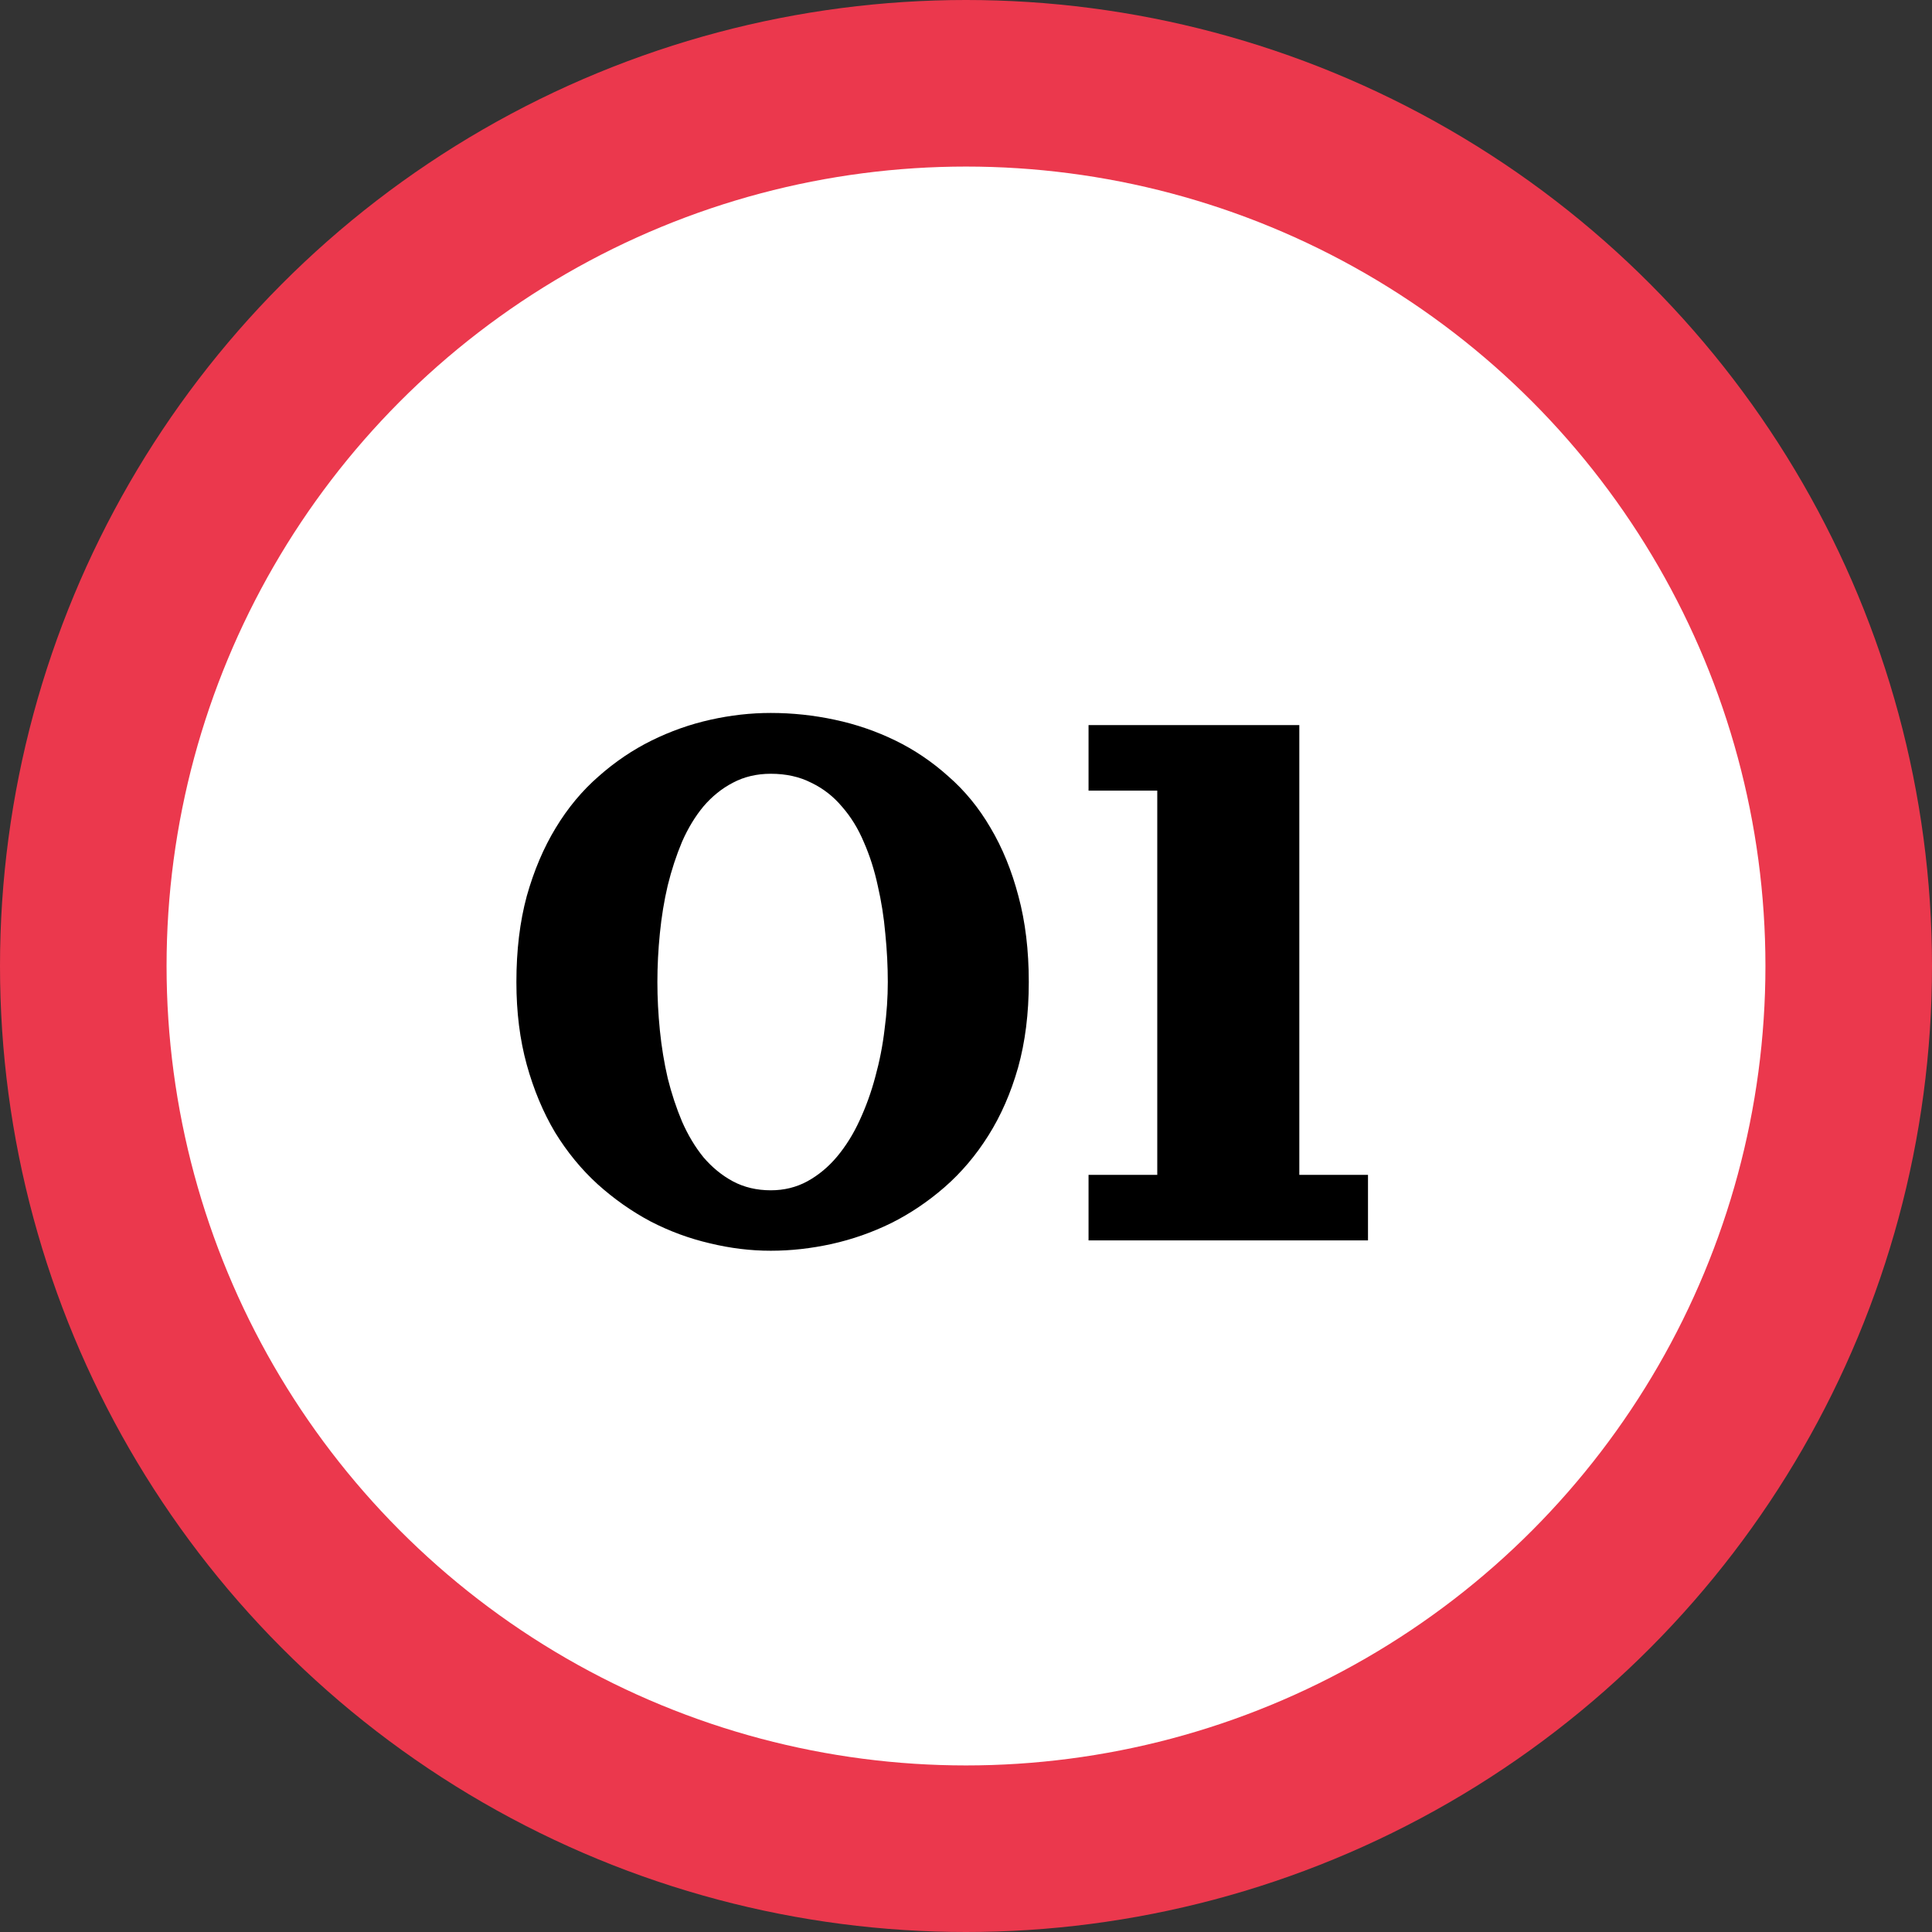
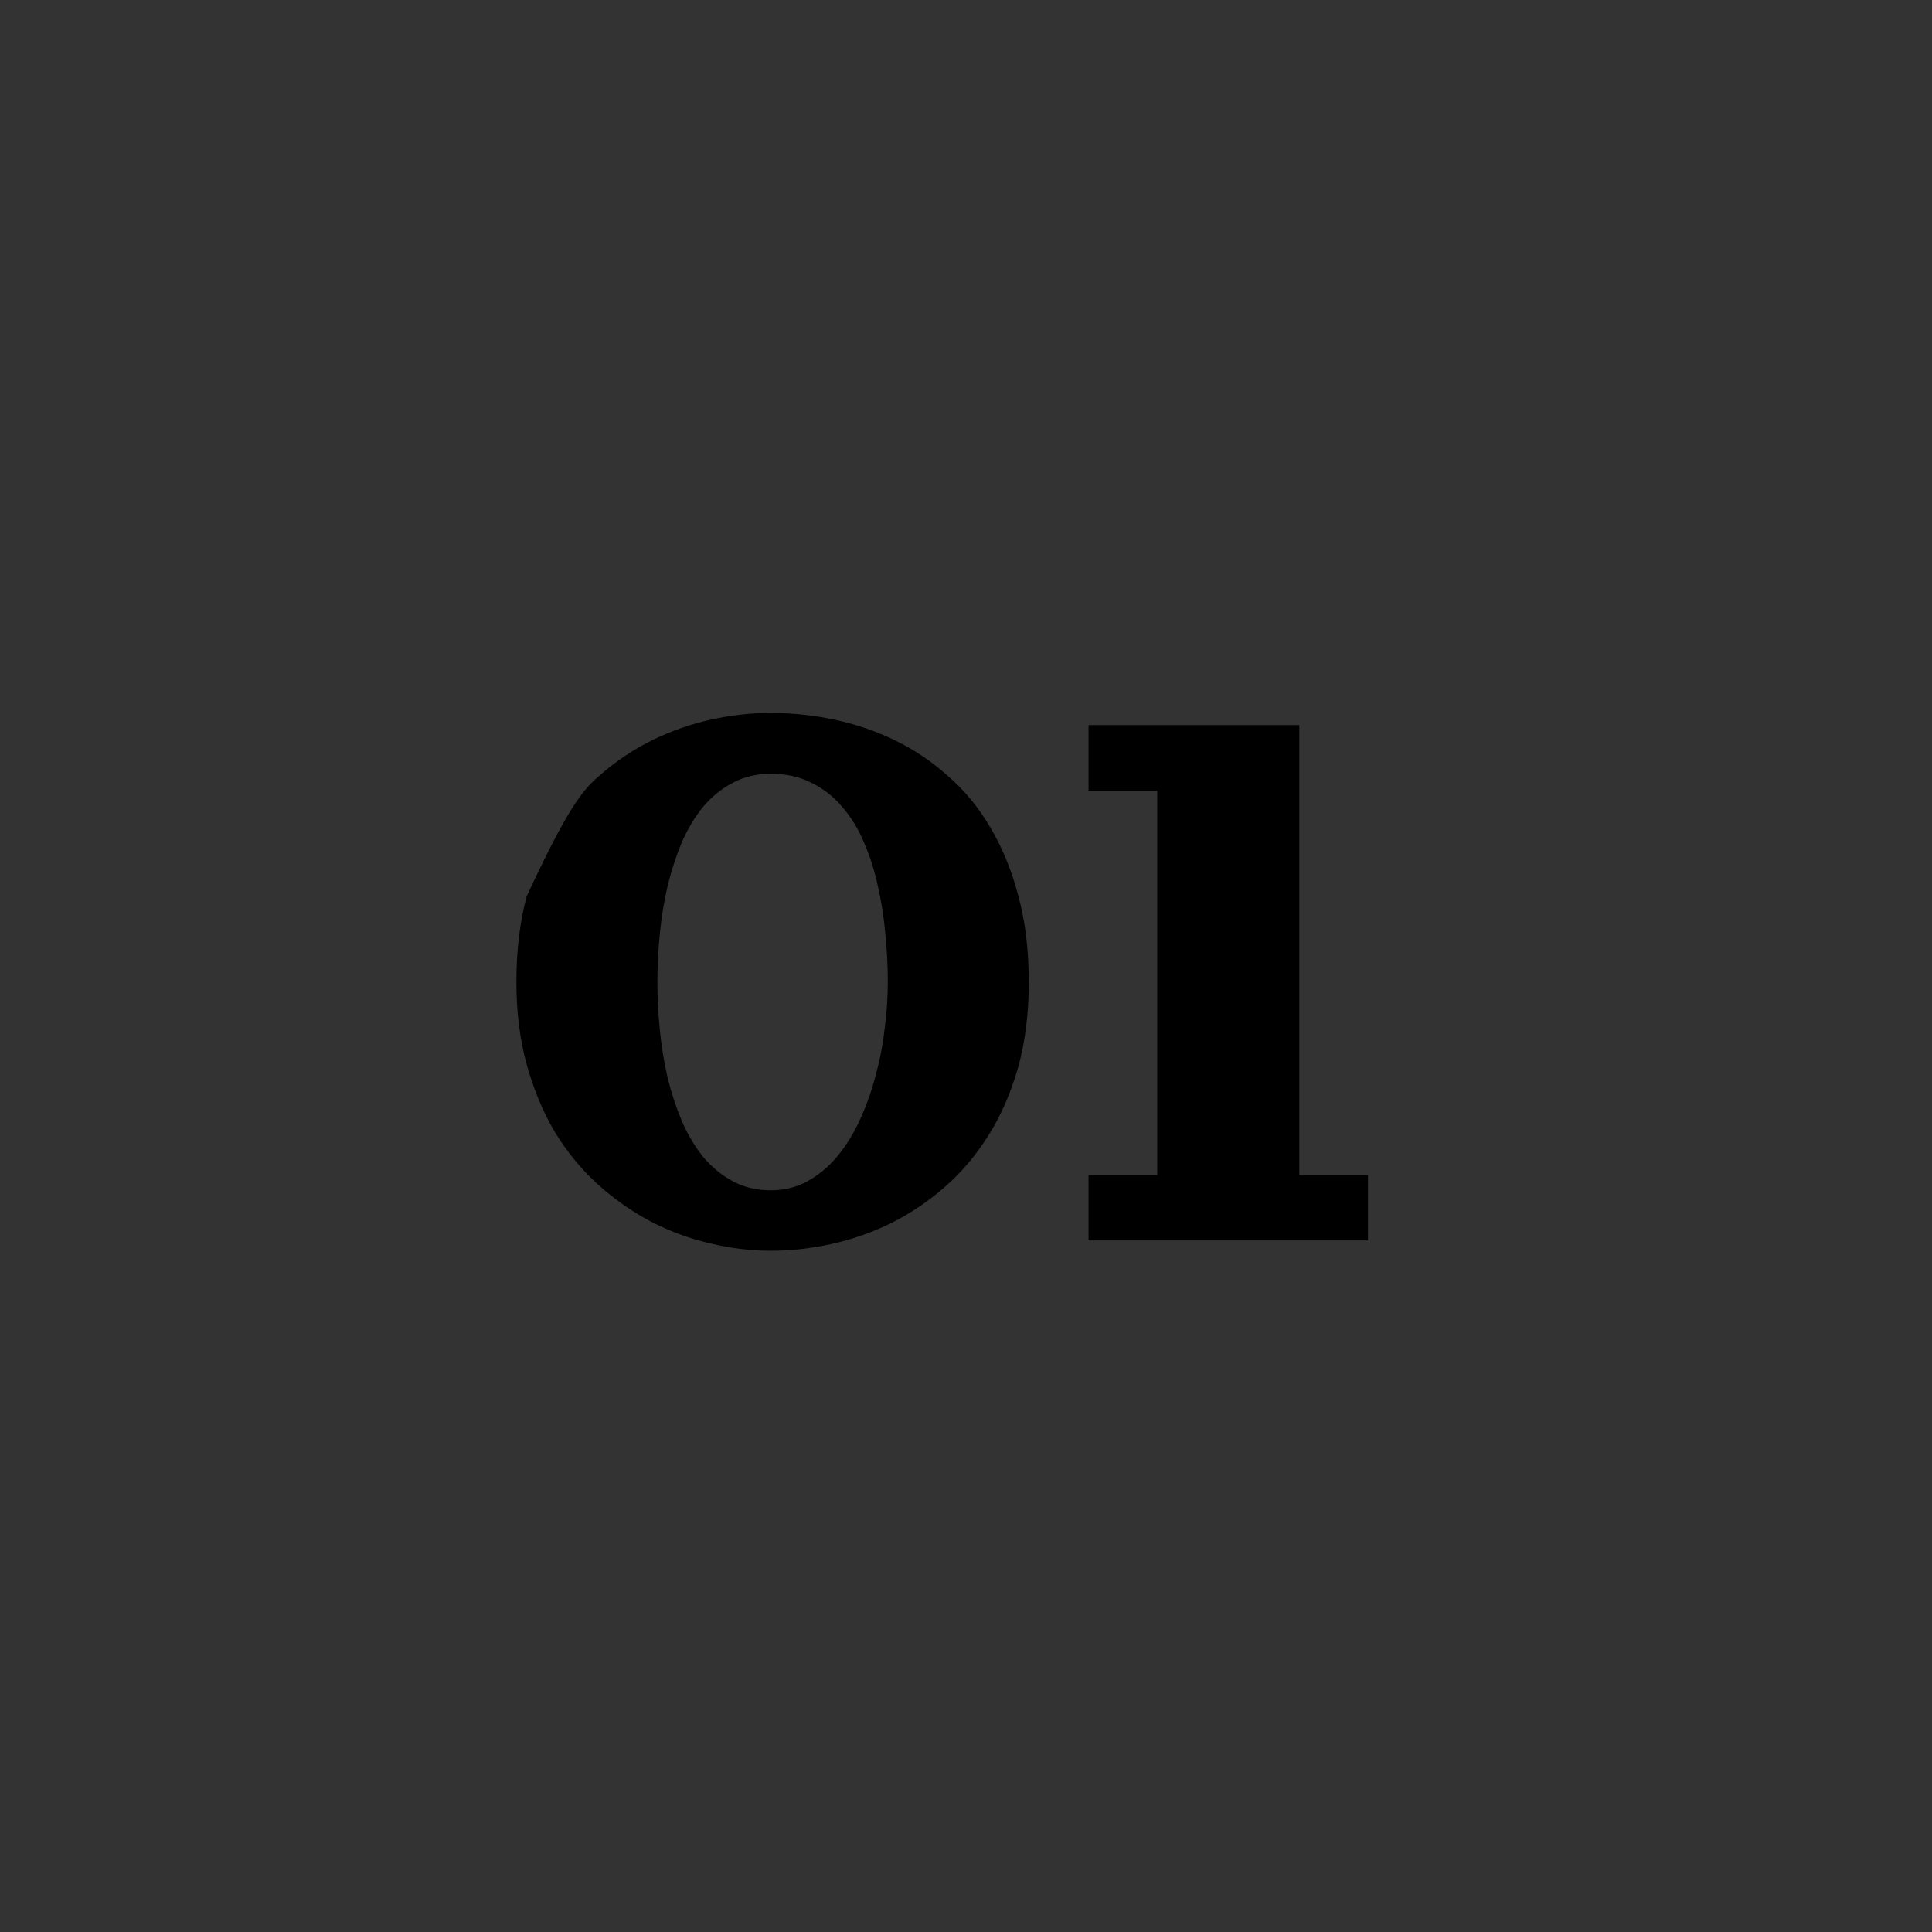
<svg xmlns="http://www.w3.org/2000/svg" width="42" height="42" viewBox="0 0 42 42" fill="none">
  <rect x="0" y="0" width="42" height="42" fill="#333333" stroke="none" />
-   <circle cx="21" cy="21" r="21" fill="#EB384D" />
-   <circle cx="21" cy="21" r="17.379" fill="white" />
-   <path d="M22.365 21.349C22.365 22.033 22.287 22.653 22.132 23.208C21.976 23.757 21.761 24.25 21.486 24.686C21.216 25.116 20.9 25.489 20.537 25.806C20.174 26.122 19.785 26.384 19.37 26.591C18.955 26.794 18.525 26.944 18.079 27.043C17.633 27.141 17.192 27.19 16.756 27.19C16.316 27.19 15.872 27.136 15.426 27.027C14.98 26.923 14.553 26.765 14.143 26.553C13.733 26.335 13.349 26.065 12.992 25.744C12.639 25.422 12.33 25.046 12.066 24.616C11.807 24.18 11.602 23.69 11.451 23.145C11.301 22.601 11.226 22.002 11.226 21.349C11.226 20.659 11.301 20.037 11.451 19.482C11.607 18.927 11.817 18.431 12.082 17.996C12.346 17.56 12.657 17.187 13.015 16.876C13.373 16.559 13.757 16.3 14.166 16.098C14.576 15.896 15.001 15.745 15.442 15.647C15.883 15.548 16.321 15.499 16.756 15.499C17.223 15.499 17.687 15.548 18.149 15.647C18.61 15.745 19.049 15.896 19.464 16.098C19.878 16.3 20.262 16.559 20.615 16.876C20.973 17.187 21.279 17.56 21.533 17.996C21.792 18.431 21.994 18.927 22.14 19.482C22.29 20.037 22.365 20.659 22.365 21.349ZM19.3 21.349C19.3 21.006 19.282 20.656 19.246 20.298C19.215 19.941 19.16 19.593 19.082 19.256C19.01 18.919 18.909 18.603 18.779 18.307C18.655 18.011 18.496 17.755 18.305 17.537C18.118 17.314 17.895 17.14 17.636 17.016C17.381 16.886 17.088 16.821 16.756 16.821C16.451 16.821 16.176 16.886 15.932 17.016C15.693 17.14 15.481 17.311 15.294 17.529C15.113 17.747 14.957 18.004 14.827 18.299C14.703 18.595 14.599 18.911 14.516 19.248C14.438 19.58 14.381 19.928 14.345 20.291C14.309 20.648 14.291 21.001 14.291 21.349C14.291 21.691 14.309 22.041 14.345 22.399C14.381 22.756 14.438 23.104 14.516 23.441C14.599 23.773 14.703 24.087 14.827 24.382C14.957 24.678 15.113 24.937 15.294 25.16C15.481 25.378 15.693 25.552 15.932 25.681C16.176 25.811 16.451 25.876 16.756 25.876C17.047 25.876 17.311 25.811 17.55 25.681C17.794 25.547 18.009 25.368 18.196 25.145C18.387 24.916 18.551 24.654 18.686 24.359C18.826 24.058 18.94 23.742 19.028 23.41C19.121 23.073 19.189 22.728 19.23 22.375C19.277 22.023 19.3 21.68 19.3 21.349ZM29.739 26.965H23.664V25.541H25.158V17.187H23.664V15.763H28.246V25.541H29.739V26.965Z" fill="black" />
+   <path d="M22.365 21.349C22.365 22.033 22.287 22.653 22.132 23.208C21.976 23.757 21.761 24.25 21.486 24.686C21.216 25.116 20.9 25.489 20.537 25.806C20.174 26.122 19.785 26.384 19.37 26.591C18.955 26.794 18.525 26.944 18.079 27.043C17.633 27.141 17.192 27.19 16.756 27.19C16.316 27.19 15.872 27.136 15.426 27.027C14.98 26.923 14.553 26.765 14.143 26.553C13.733 26.335 13.349 26.065 12.992 25.744C12.639 25.422 12.33 25.046 12.066 24.616C11.807 24.18 11.602 23.69 11.451 23.145C11.301 22.601 11.226 22.002 11.226 21.349C11.226 20.659 11.301 20.037 11.451 19.482C12.346 17.56 12.657 17.187 13.015 16.876C13.373 16.559 13.757 16.3 14.166 16.098C14.576 15.896 15.001 15.745 15.442 15.647C15.883 15.548 16.321 15.499 16.756 15.499C17.223 15.499 17.687 15.548 18.149 15.647C18.61 15.745 19.049 15.896 19.464 16.098C19.878 16.3 20.262 16.559 20.615 16.876C20.973 17.187 21.279 17.56 21.533 17.996C21.792 18.431 21.994 18.927 22.14 19.482C22.29 20.037 22.365 20.659 22.365 21.349ZM19.3 21.349C19.3 21.006 19.282 20.656 19.246 20.298C19.215 19.941 19.16 19.593 19.082 19.256C19.01 18.919 18.909 18.603 18.779 18.307C18.655 18.011 18.496 17.755 18.305 17.537C18.118 17.314 17.895 17.14 17.636 17.016C17.381 16.886 17.088 16.821 16.756 16.821C16.451 16.821 16.176 16.886 15.932 17.016C15.693 17.14 15.481 17.311 15.294 17.529C15.113 17.747 14.957 18.004 14.827 18.299C14.703 18.595 14.599 18.911 14.516 19.248C14.438 19.58 14.381 19.928 14.345 20.291C14.309 20.648 14.291 21.001 14.291 21.349C14.291 21.691 14.309 22.041 14.345 22.399C14.381 22.756 14.438 23.104 14.516 23.441C14.599 23.773 14.703 24.087 14.827 24.382C14.957 24.678 15.113 24.937 15.294 25.16C15.481 25.378 15.693 25.552 15.932 25.681C16.176 25.811 16.451 25.876 16.756 25.876C17.047 25.876 17.311 25.811 17.55 25.681C17.794 25.547 18.009 25.368 18.196 25.145C18.387 24.916 18.551 24.654 18.686 24.359C18.826 24.058 18.94 23.742 19.028 23.41C19.121 23.073 19.189 22.728 19.23 22.375C19.277 22.023 19.3 21.68 19.3 21.349ZM29.739 26.965H23.664V25.541H25.158V17.187H23.664V15.763H28.246V25.541H29.739V26.965Z" fill="black" />
</svg>